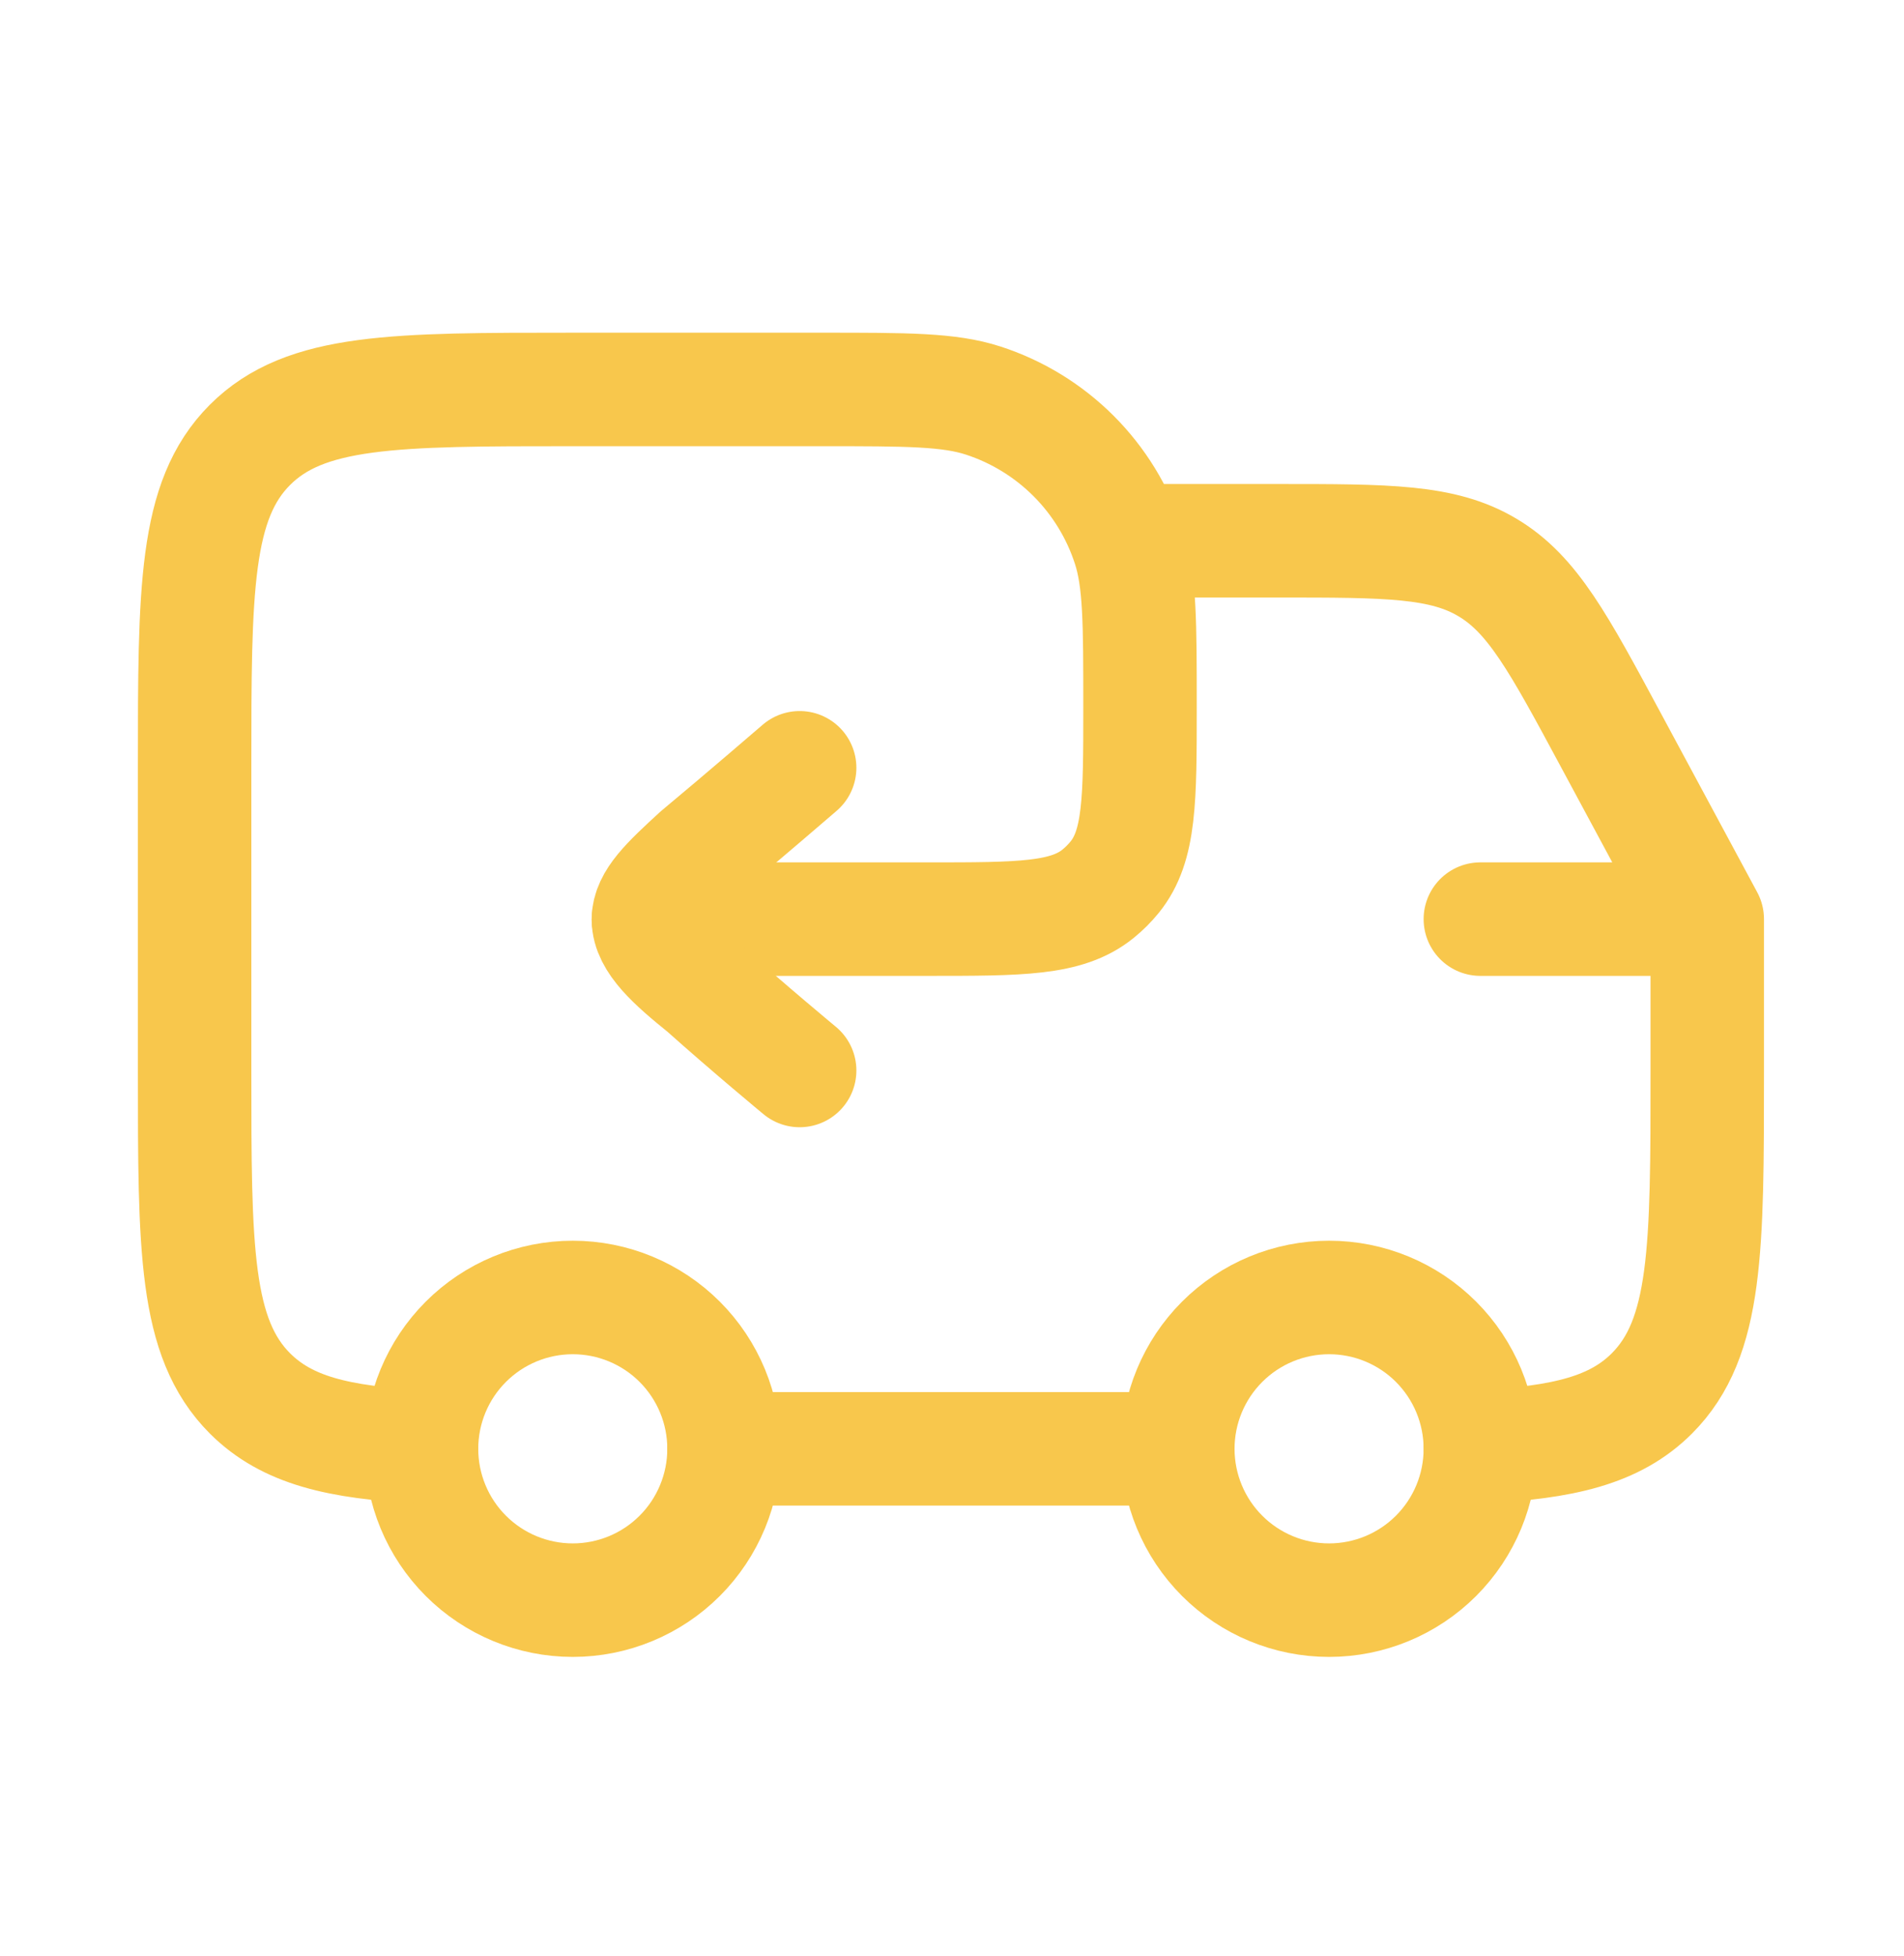
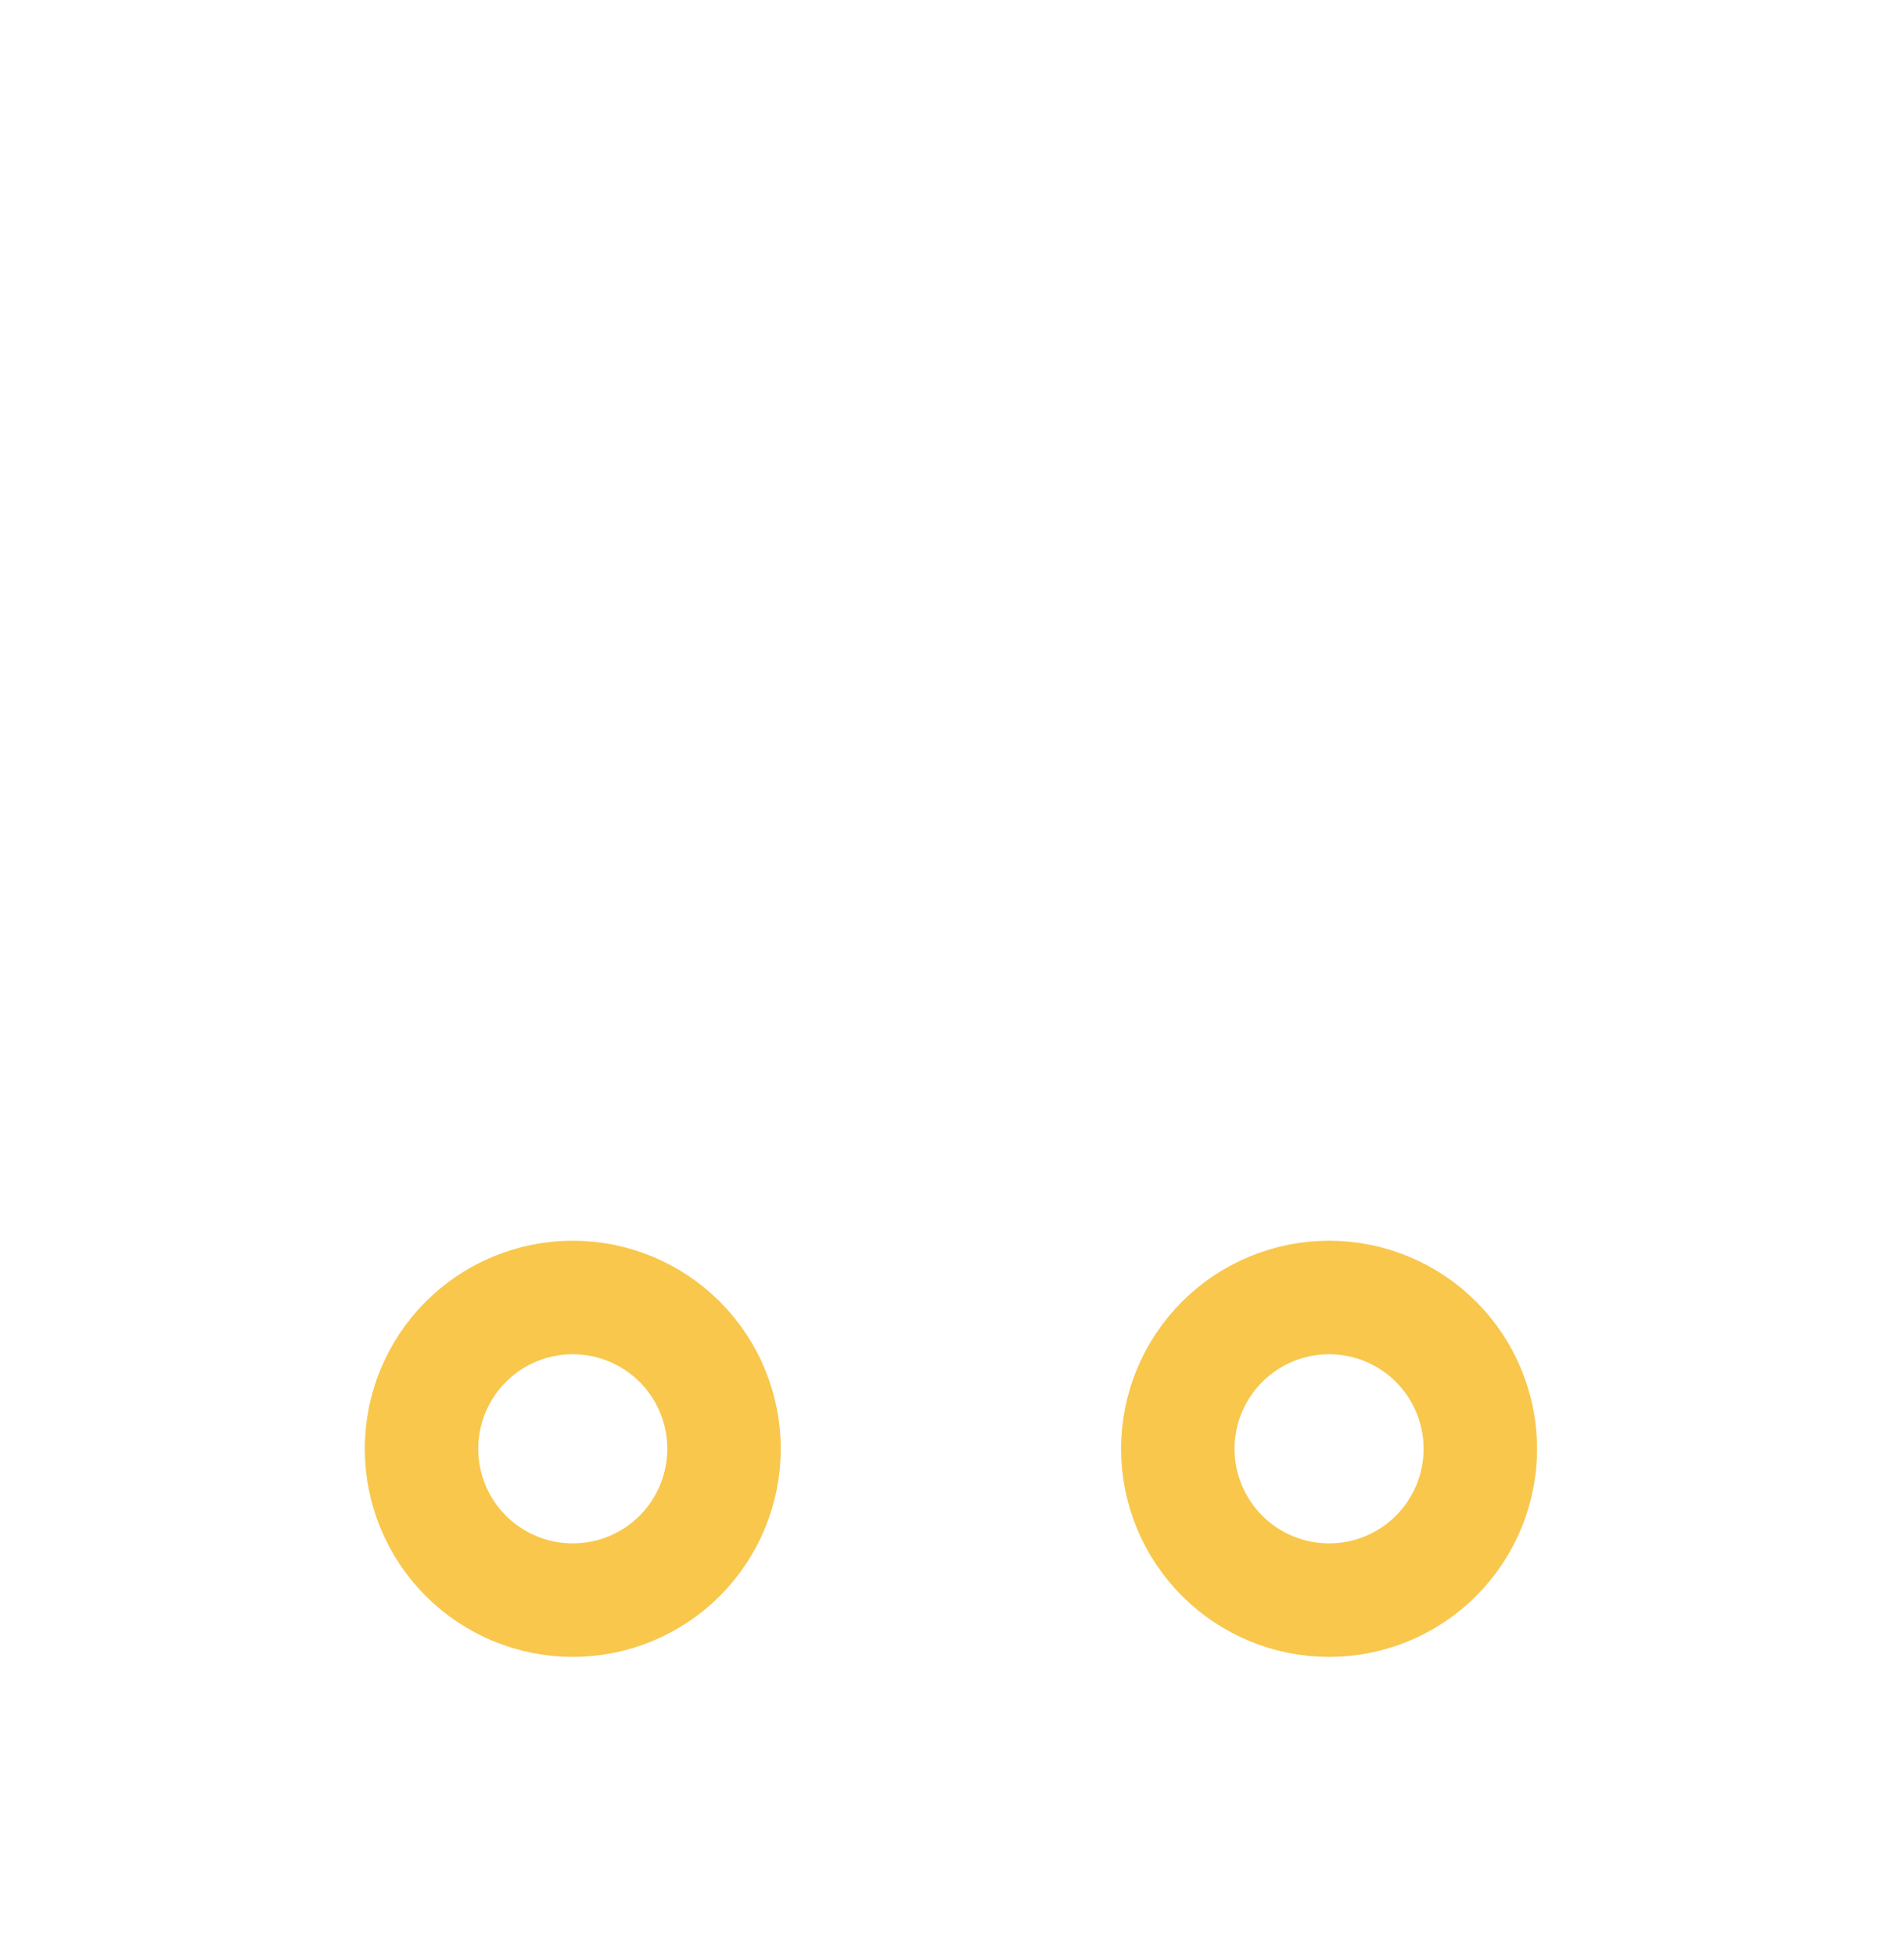
<svg xmlns="http://www.w3.org/2000/svg" width="75" height="77" viewBox="0 0 75 77" fill="none">
  <path d="M52.354 63C53.934 63 55.45 62.372 56.567 61.255C57.684 60.137 58.312 58.622 58.312 57.041C58.312 55.461 57.684 53.946 56.567 52.828C55.45 51.711 53.934 51.083 52.354 51.083C50.773 51.083 49.258 51.711 48.141 52.828C47.023 53.946 46.395 55.461 46.395 57.041C46.395 58.622 47.023 60.137 48.141 61.255C49.258 62.372 50.773 63 52.354 63ZM22.562 63C24.142 63 25.658 62.372 26.775 61.255C27.892 60.137 28.52 58.622 28.52 57.041C28.52 55.461 27.892 53.946 26.775 52.828C25.658 51.711 24.142 51.083 22.562 51.083C20.982 51.083 19.466 51.711 18.349 52.828C17.231 53.946 16.604 55.461 16.604 57.041C16.604 58.622 17.231 60.137 18.349 61.255C19.466 62.372 20.982 63 22.562 63Z" stroke="#F8C74C" stroke-width="4.469" stroke-linecap="round" stroke-linejoin="round" />
-   <path d="M58.312 36.187H67.25M67.25 36.187V42.146C67.25 49.168 67.25 52.677 65.069 54.861C63.618 56.312 61.58 56.797 58.312 56.958M67.25 36.187L63.448 29.127C61.393 25.307 60.365 23.398 58.598 22.346C56.834 21.291 54.669 21.291 50.331 21.291H44.906M16.604 56.958C13.335 56.797 11.301 56.312 9.847 54.861C7.666 52.677 7.666 49.168 7.666 42.146V30.229C7.666 23.207 7.666 19.695 9.847 17.514C12.027 15.333 15.54 15.333 22.562 15.333H32.393C35.721 15.333 37.383 15.333 38.73 15.771C40.071 16.207 41.29 16.954 42.288 17.951C43.285 18.948 44.032 20.168 44.468 21.509C44.906 22.855 44.906 24.518 44.906 27.846C44.906 31.48 44.906 33.3 43.911 34.531C43.714 34.773 43.494 34.994 43.249 35.192C42.019 36.187 40.202 36.187 36.564 36.187H25.541M46.395 57.042H28.52" stroke="#F8C74C" stroke-width="4.469" stroke-linecap="round" stroke-linejoin="round" />
-   <path d="M31.499 42.146C31.499 42.146 29.497 40.489 27.737 38.916C26.494 37.915 25.541 37.06 25.541 36.202C25.541 35.443 26.286 34.736 27.495 33.628C29.211 32.201 31.499 30.229 31.499 30.229" stroke="#F8C74C" stroke-width="4.469" stroke-linecap="round" stroke-linejoin="round" />
</svg>